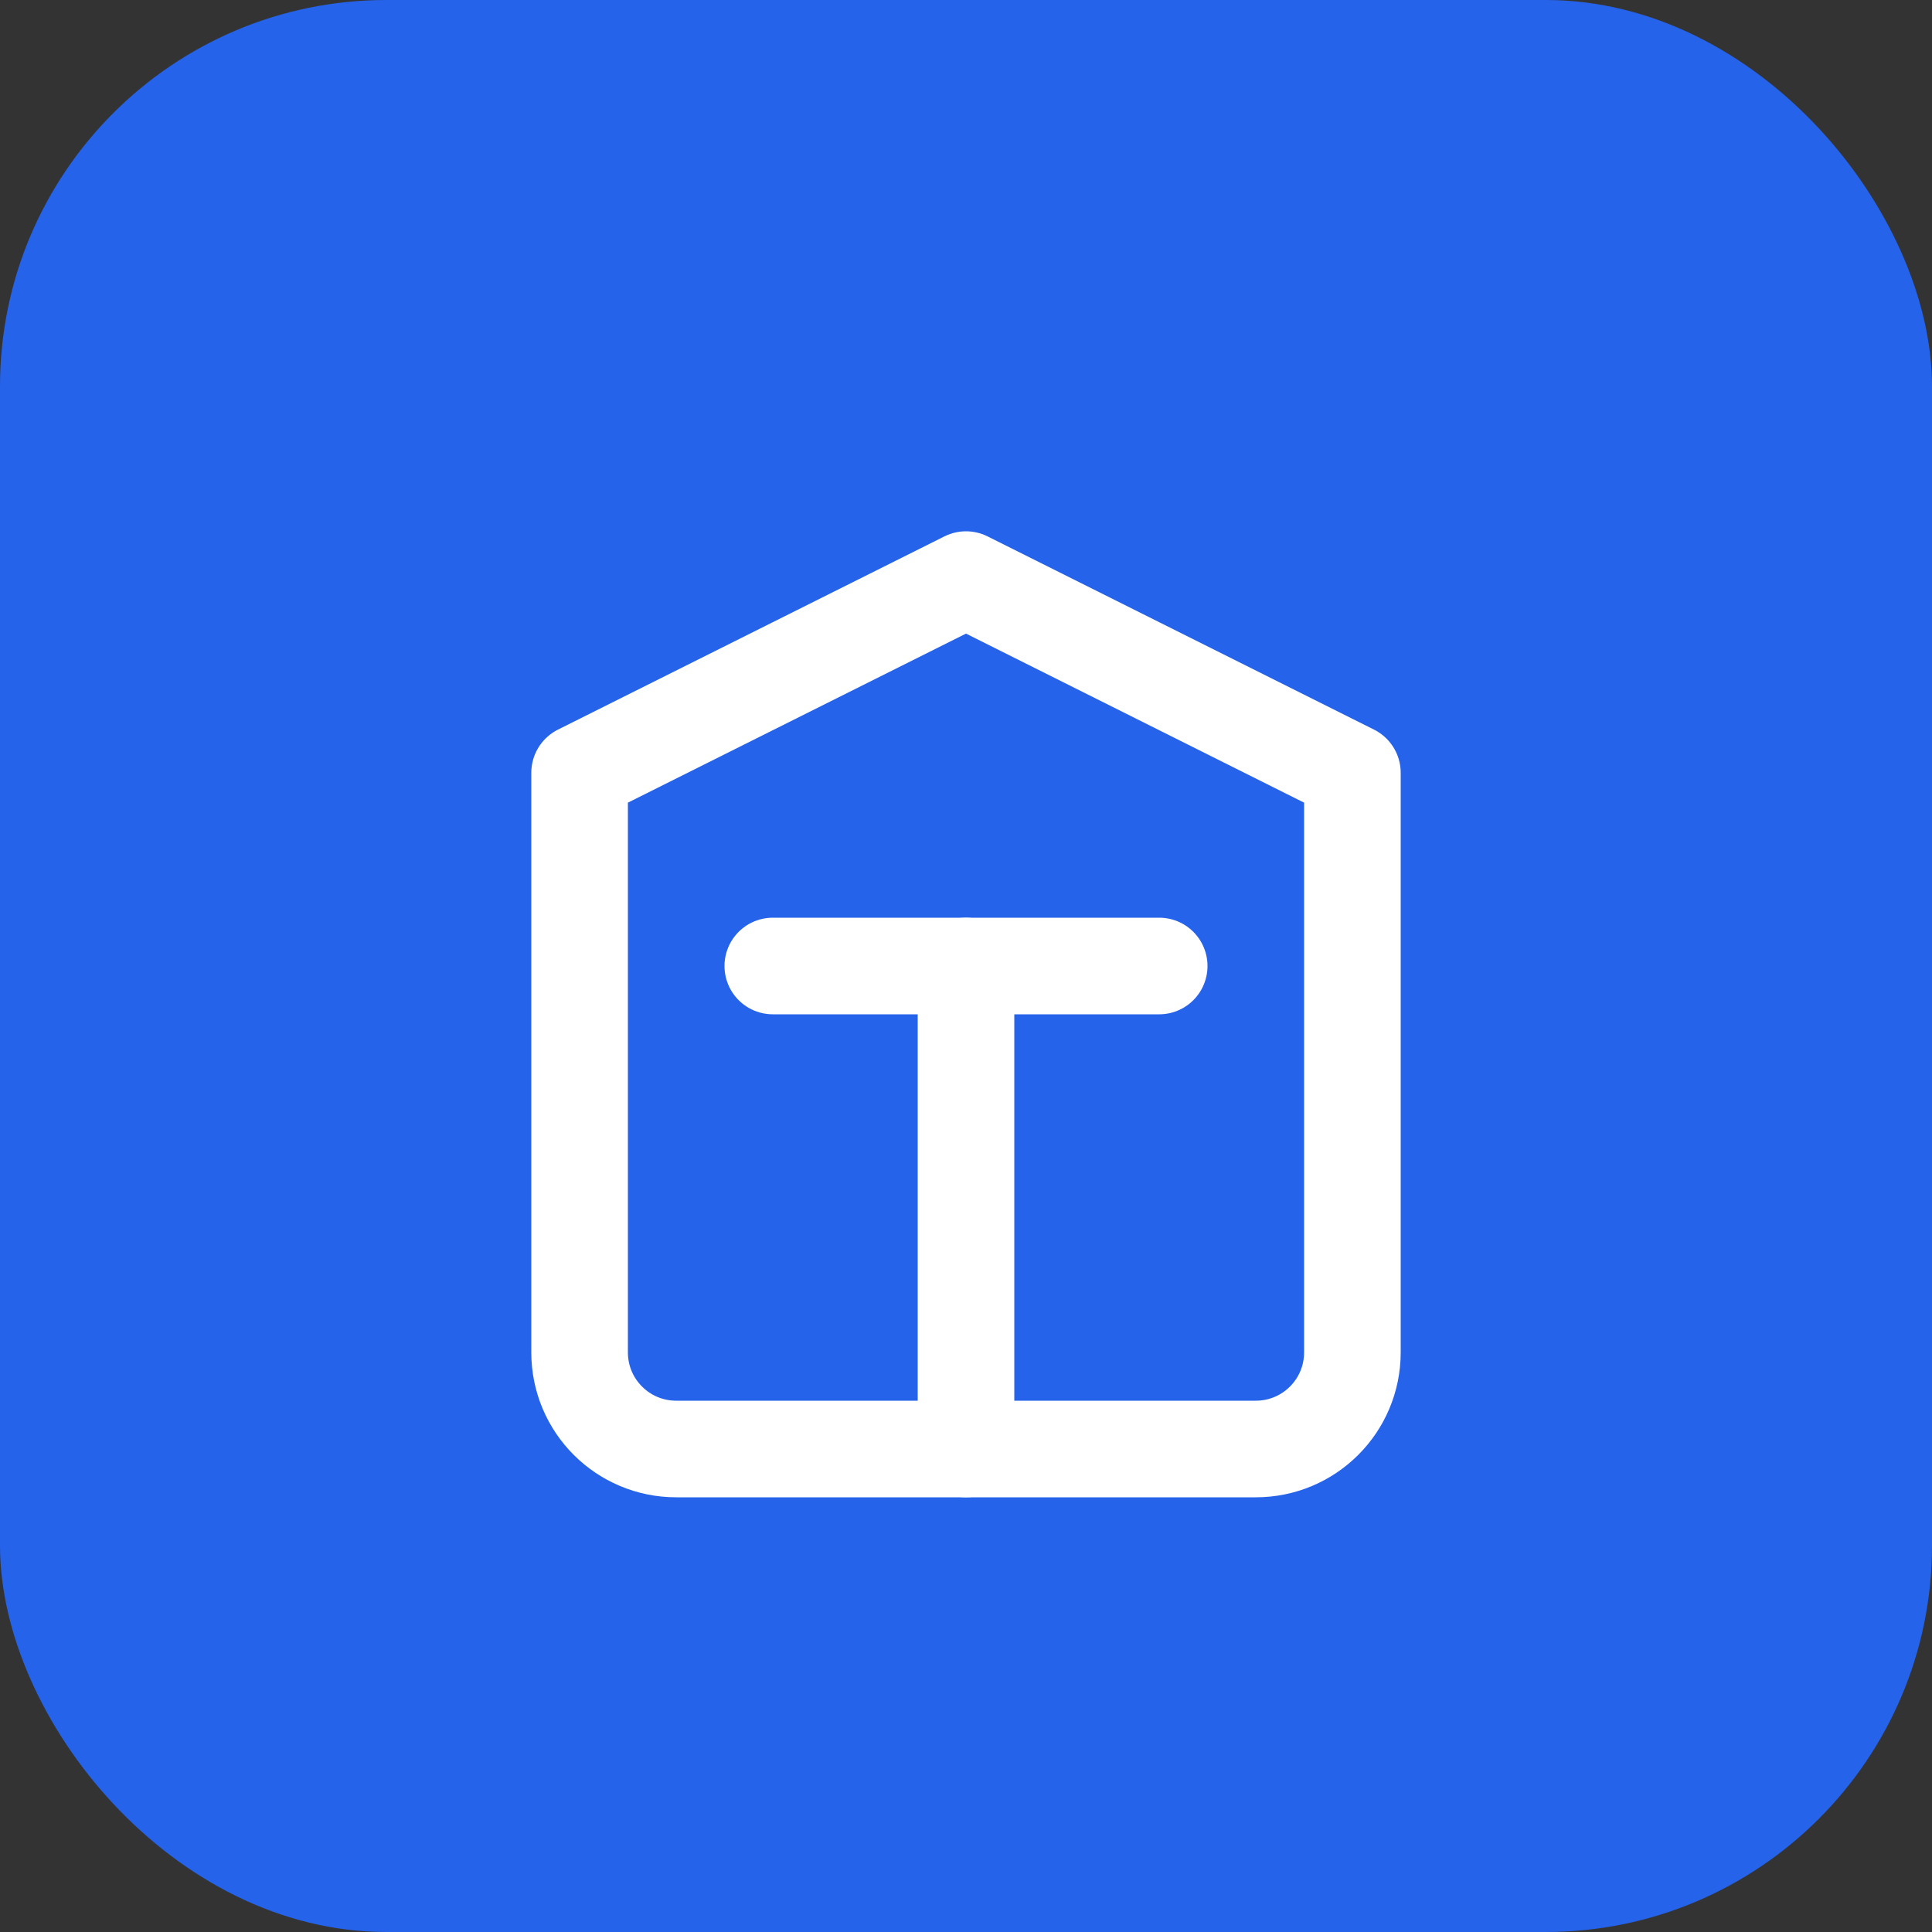
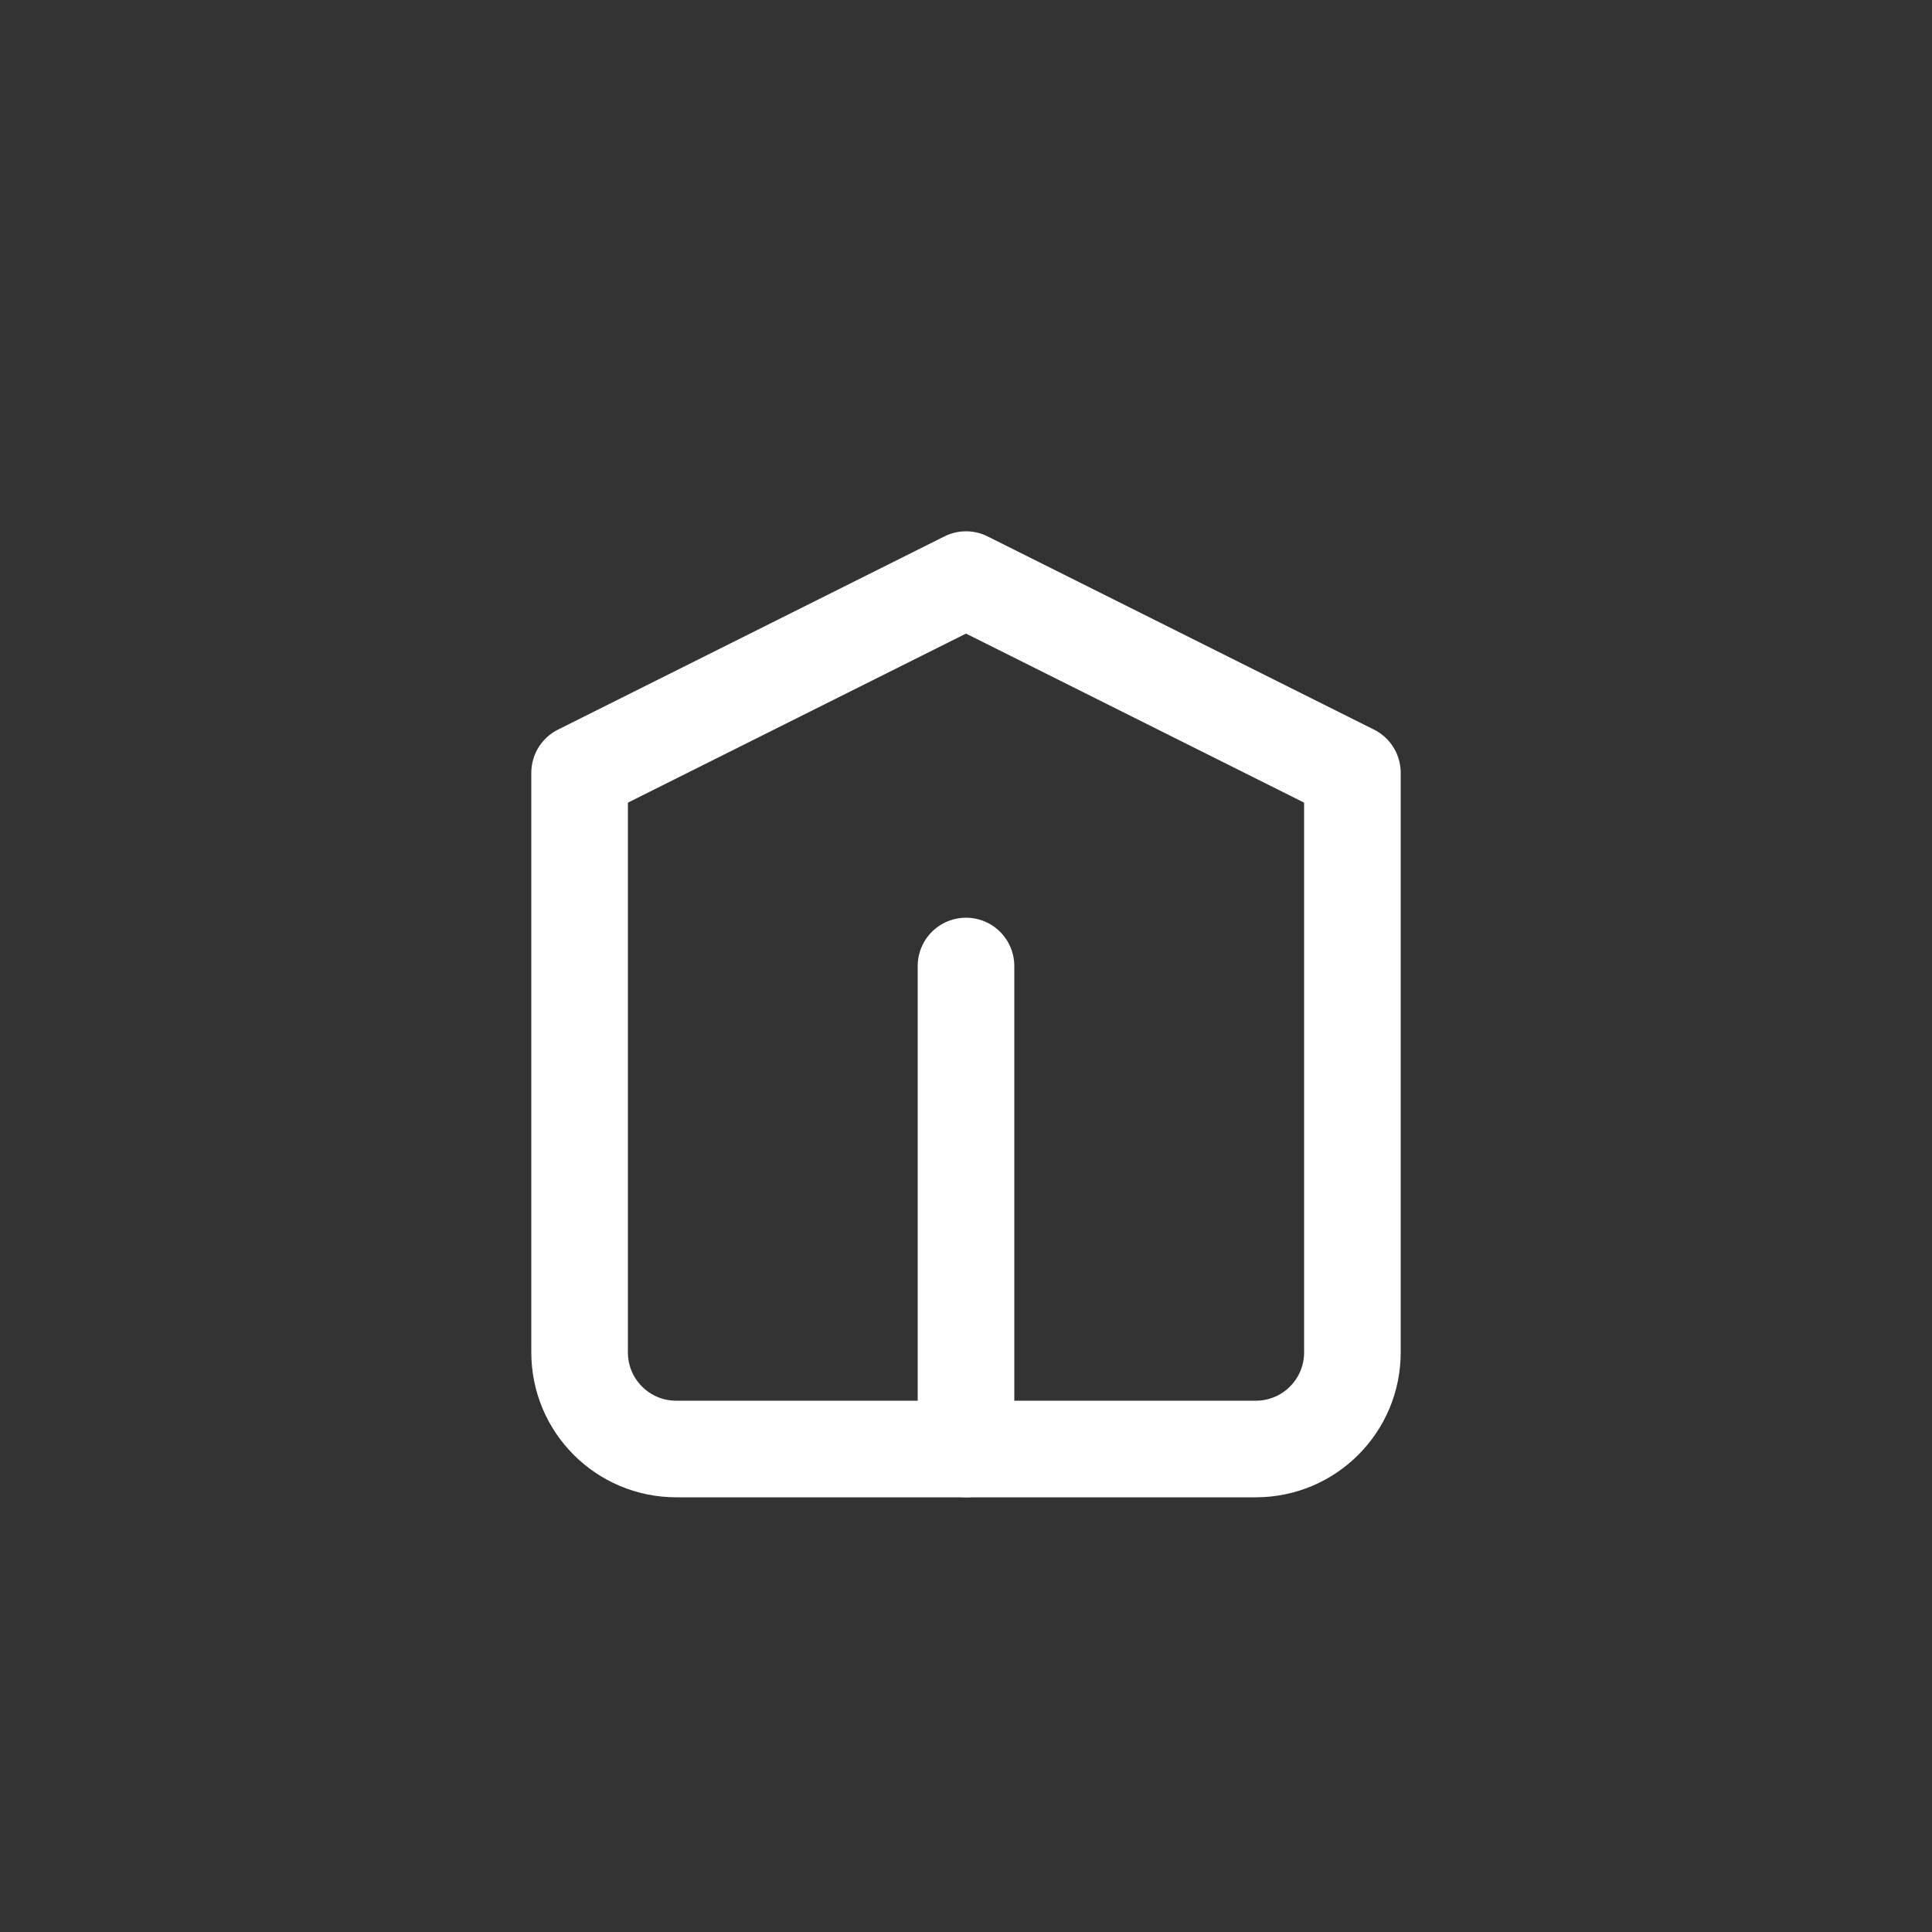
<svg xmlns="http://www.w3.org/2000/svg" width="40" height="40" viewBox="0 0 40 40" fill="none">
  <rect x="0" y="0" width="40" height="40" fill="#333333" stroke="none" />
-   <rect width="40" height="40" rx="8" fill="#2563eb" />
-   <path d="M12 16L20 12L28 16V28C28 29.105 27.105 30 26 30H14C12.895 30 12 29.105 12 28V16Z" stroke="white" stroke-width="2" stroke-linecap="round" stroke-linejoin="round" />
+   <path d="M12 16L20 12L28 16V28C28 29.105 27.105 30 26 30H14C12.895 30 12 29.105 12 28Z" stroke="white" stroke-width="2" stroke-linecap="round" stroke-linejoin="round" />
  <path d="M20 30V20" stroke="white" stroke-width="2" stroke-linecap="round" stroke-linejoin="round" />
-   <path d="M16 20H24" stroke="white" stroke-width="2" stroke-linecap="round" stroke-linejoin="round" />
</svg>